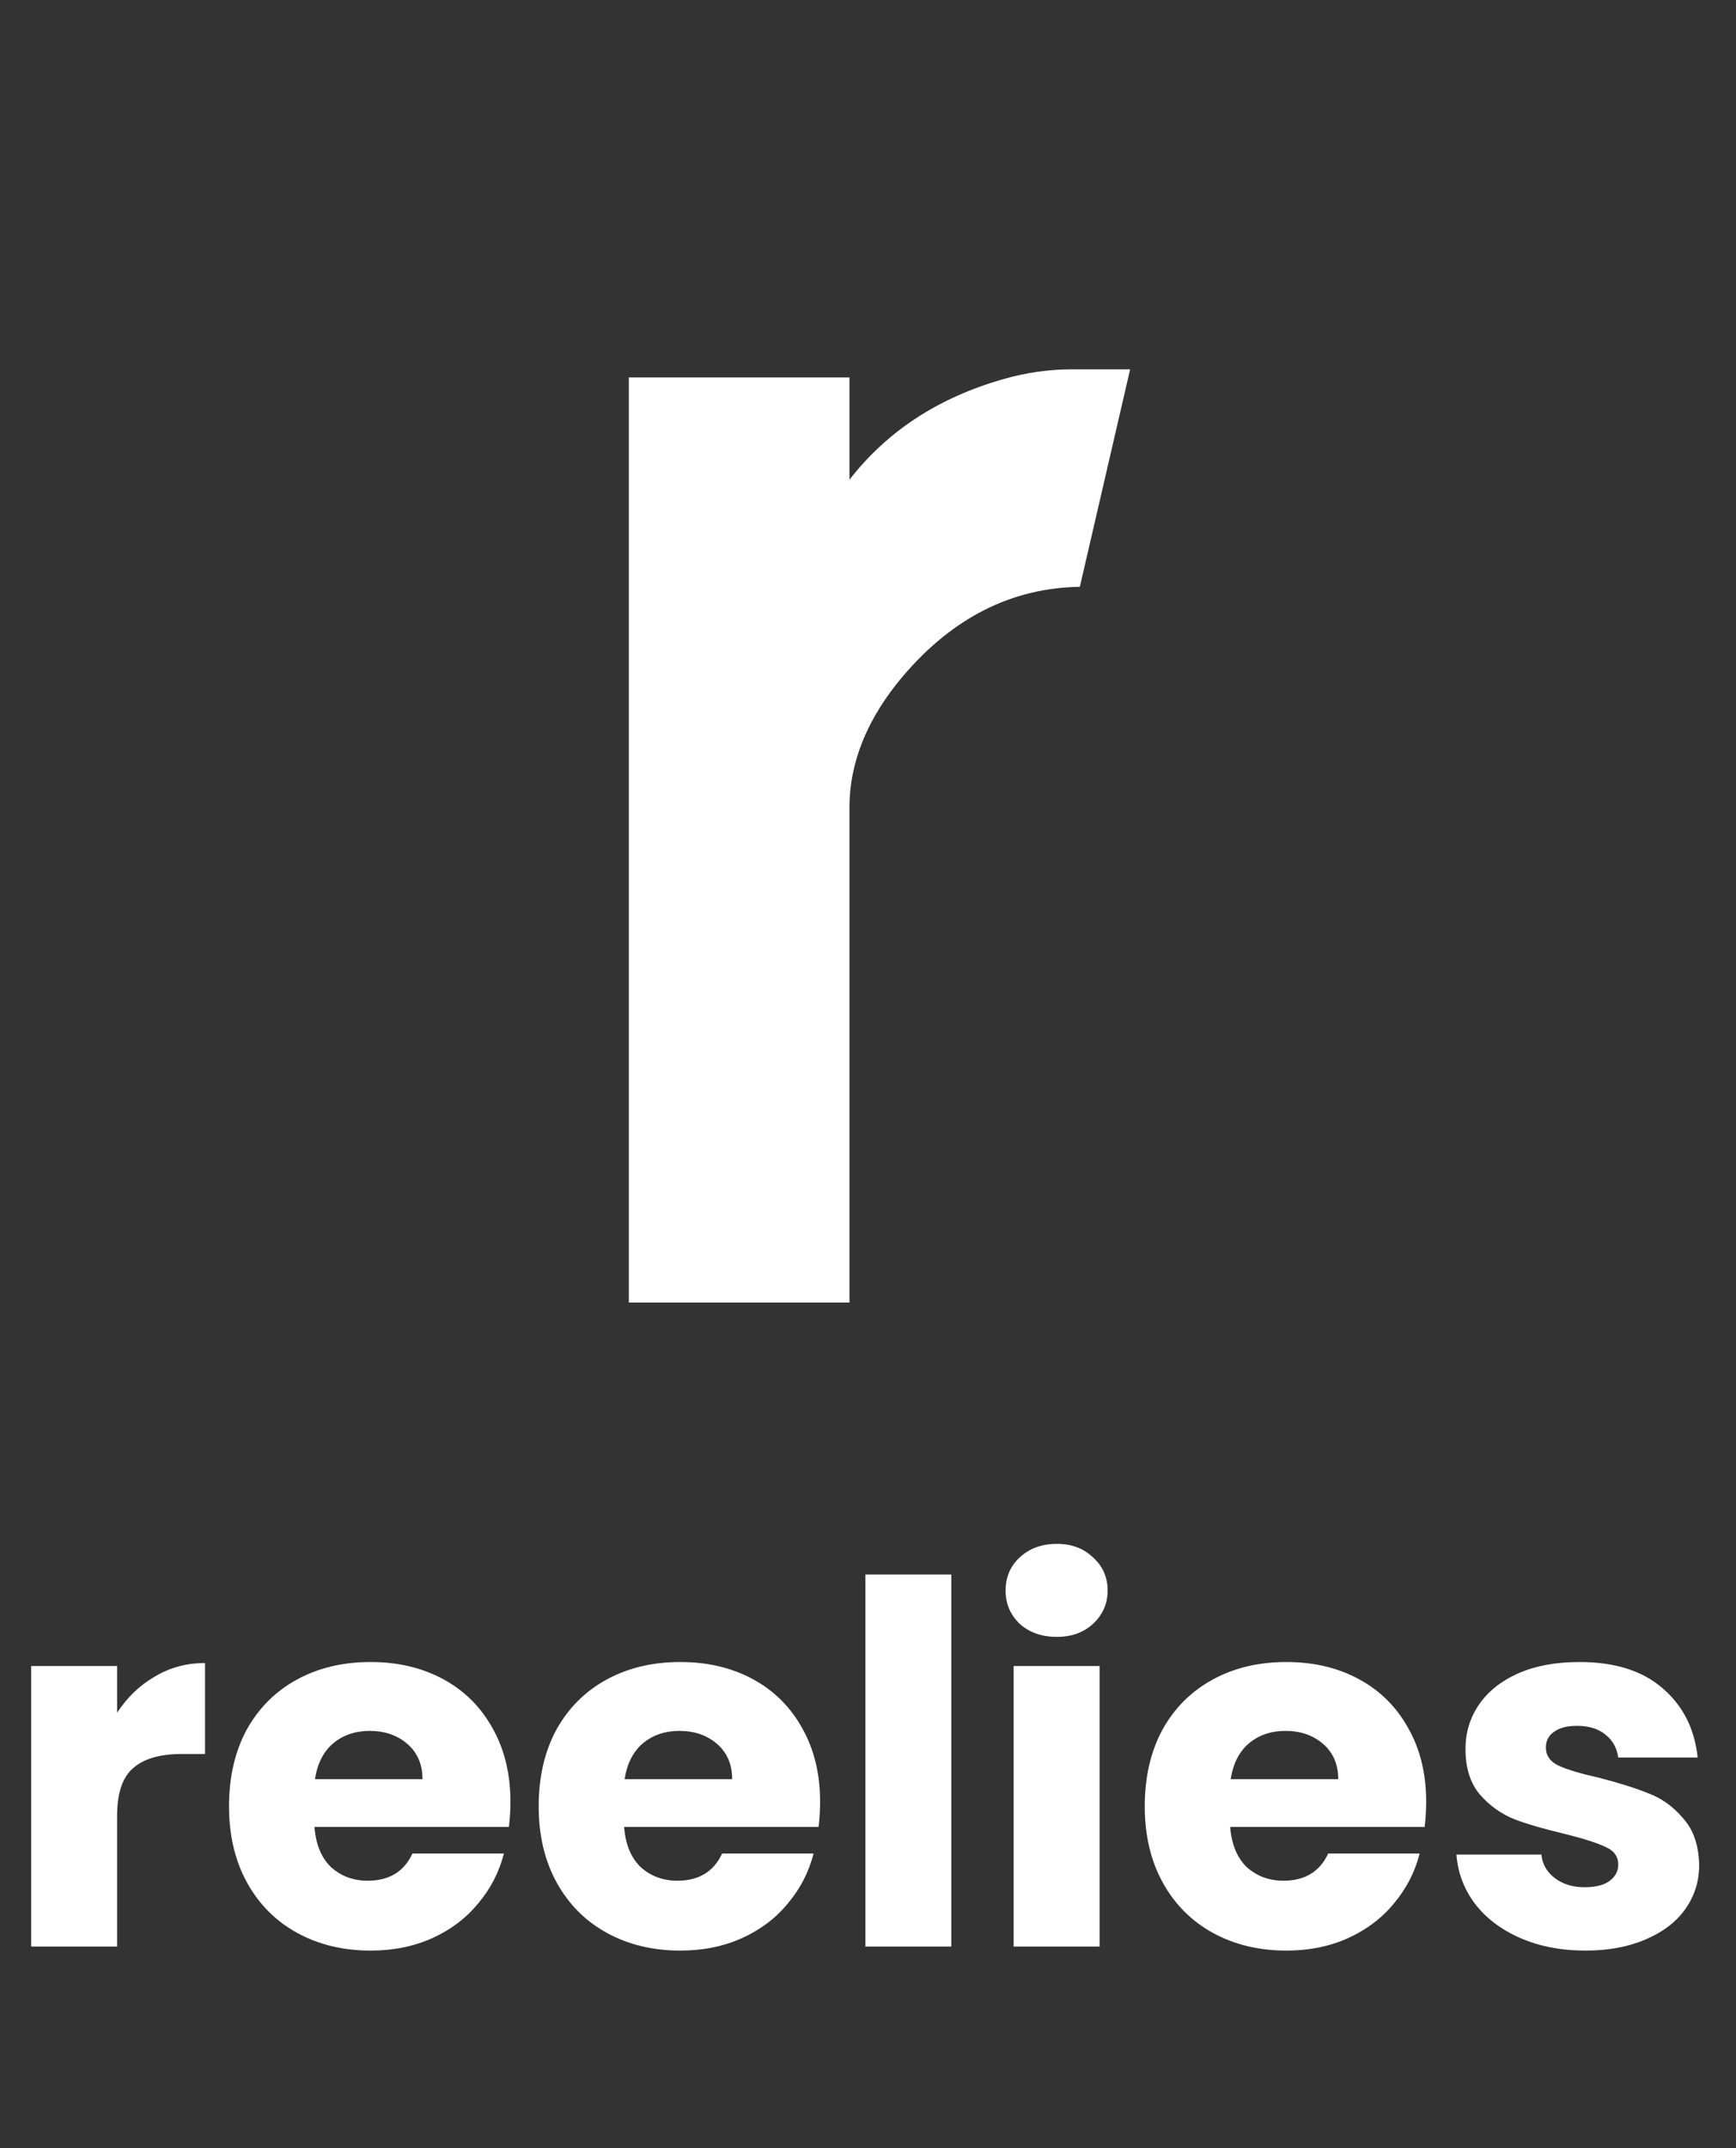
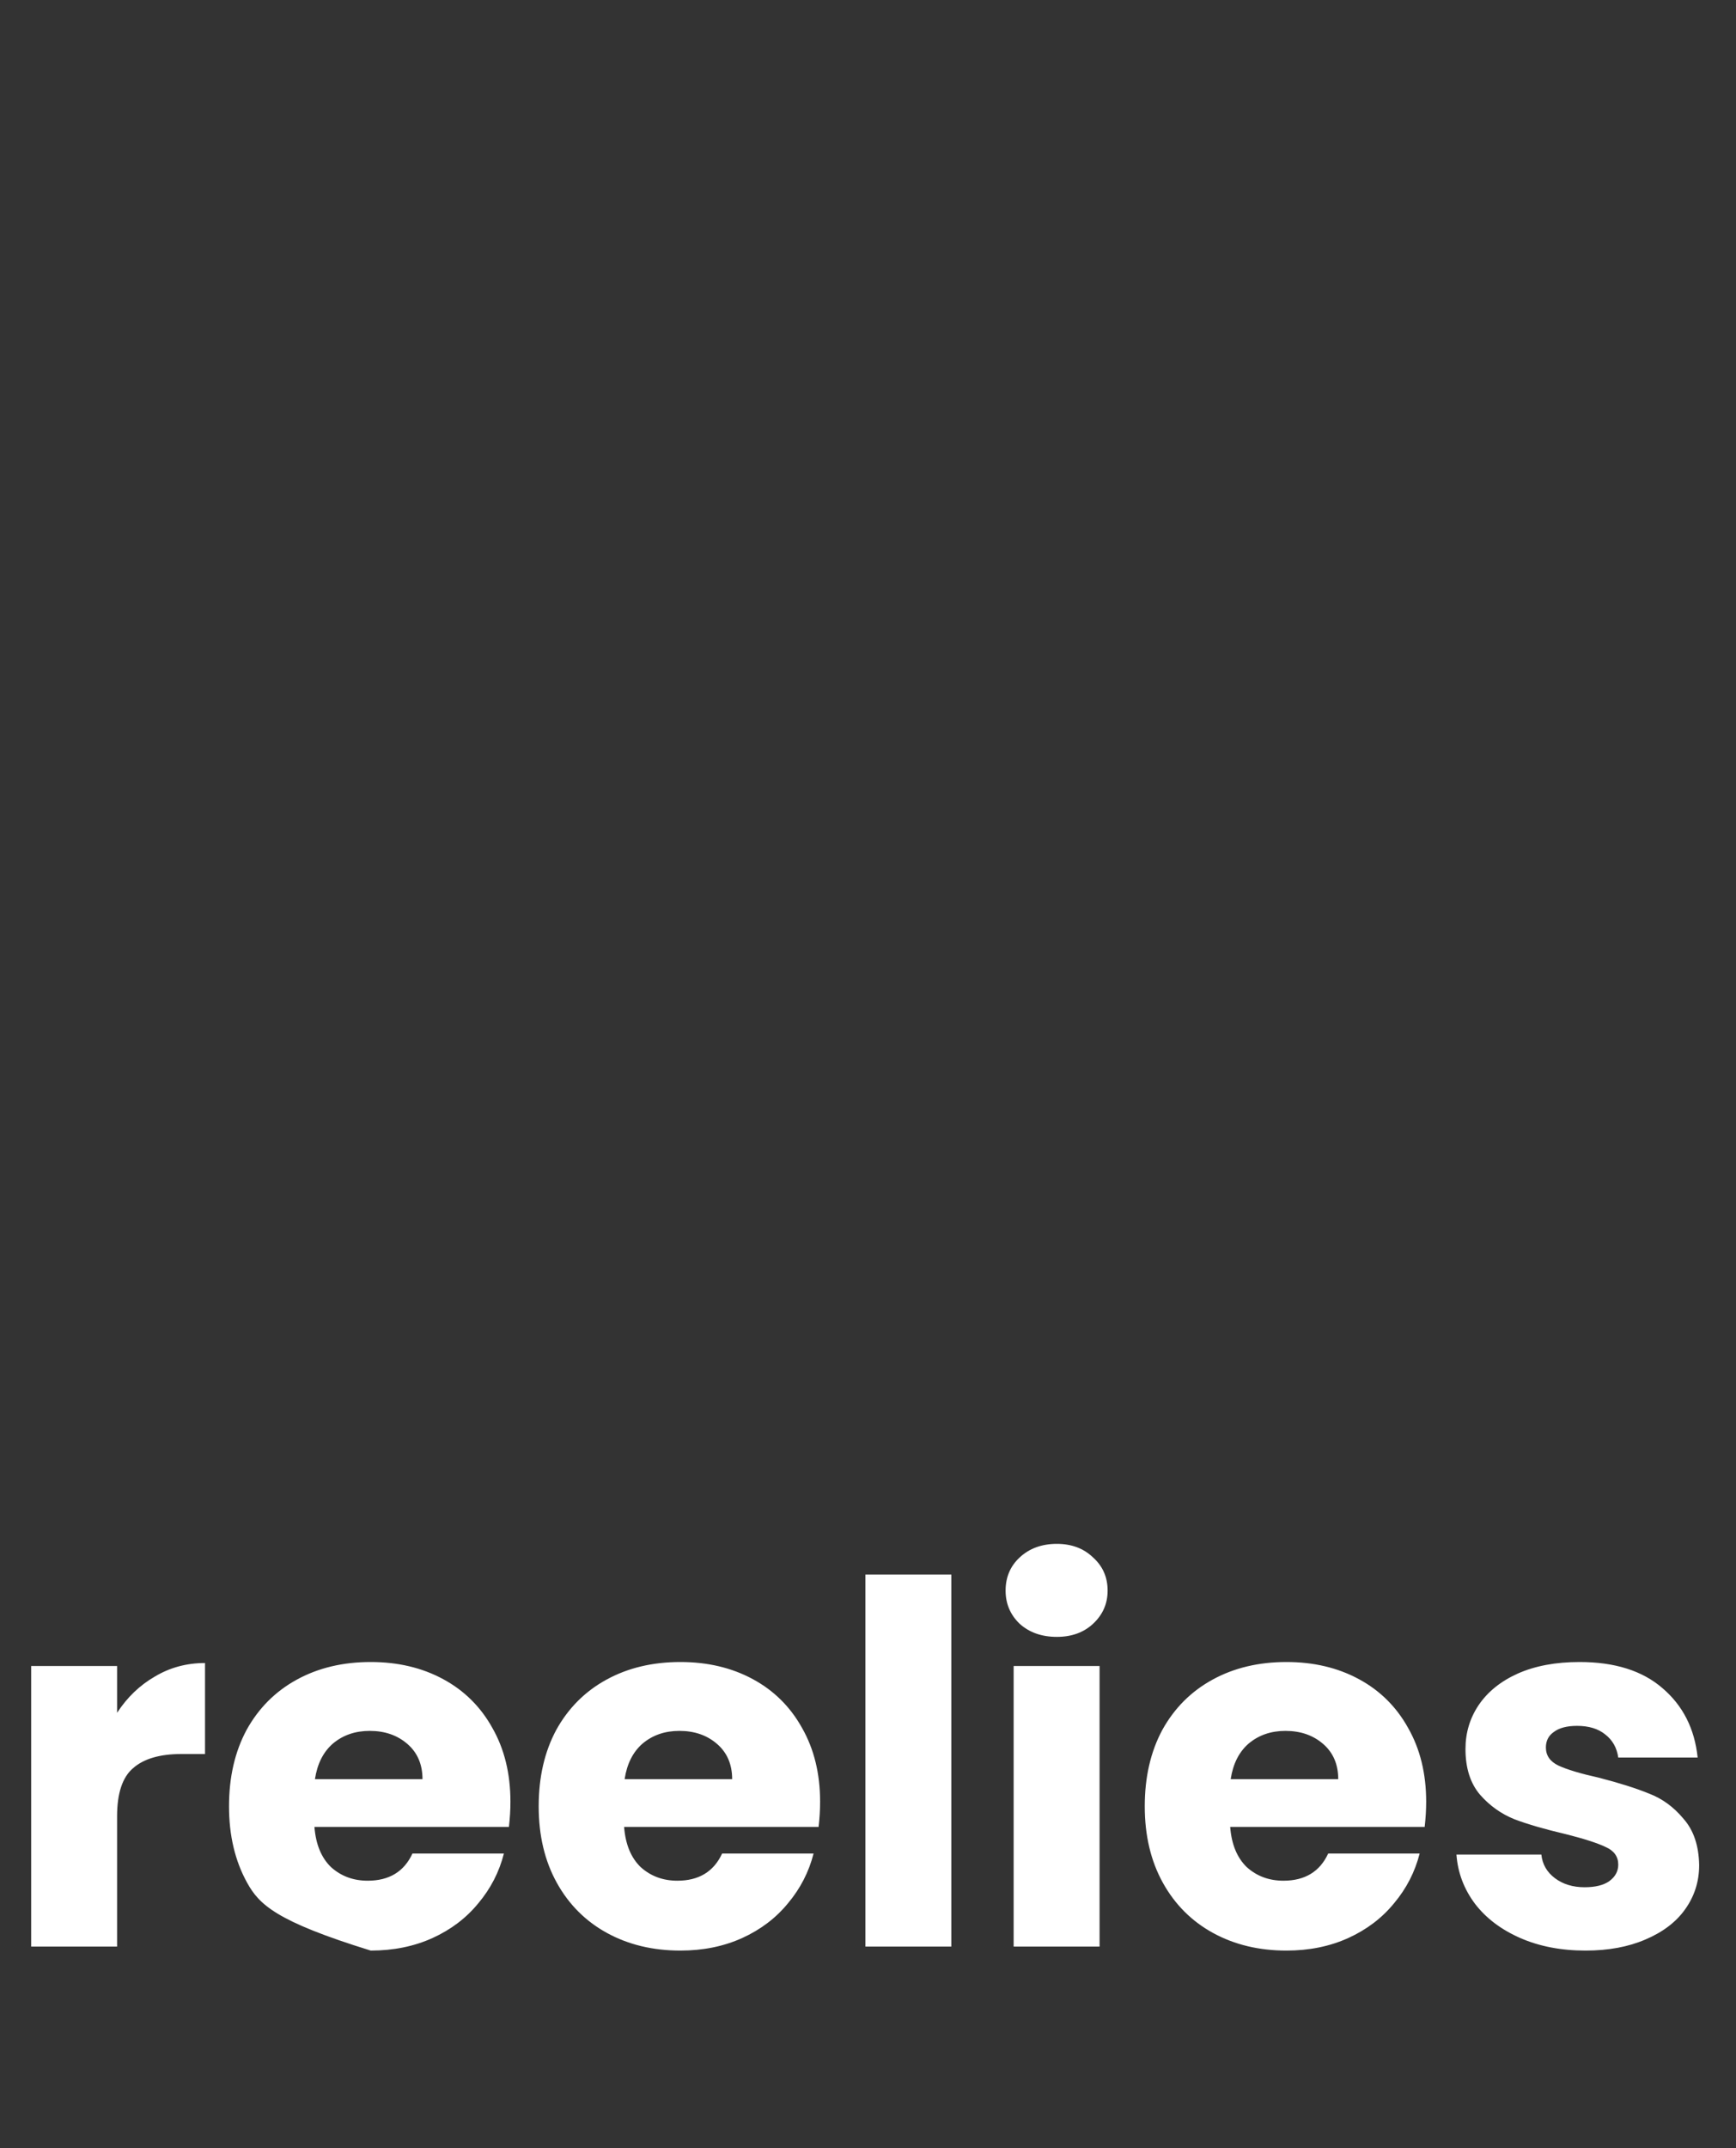
<svg xmlns="http://www.w3.org/2000/svg" width="76" height="94" viewBox="0 0 76 94" fill="none">
  <rect x="0" y="0" width="76" height="94" fill="#333333" stroke="none" />
-   <path d="M27.53 57V16.517H37.189V20.991C38.846 18.861 41.095 17.393 43.936 16.588C44.93 16.304 45.925 16.162 46.919 16.162H49.476L47.274 25.679C44.291 25.726 41.711 27.028 39.533 29.585C37.97 31.432 37.189 33.349 37.189 35.338V57H27.53Z" fill="white" />
-   <path d="M5.126 74.952C5.566 74.277 6.116 73.749 6.776 73.368C7.436 72.972 8.169 72.774 8.976 72.774V76.756H7.942C7.003 76.756 6.299 76.961 5.83 77.372C5.361 77.768 5.126 78.472 5.126 79.484V85.182H1.364V72.906H5.126V74.952ZM22.346 78.846C22.346 79.198 22.324 79.564 22.28 79.946H13.766C13.825 80.708 14.067 81.295 14.492 81.706C14.932 82.102 15.467 82.3 16.098 82.3C17.037 82.3 17.689 81.904 18.056 81.112H22.06C21.855 81.918 21.481 82.644 20.938 83.29C20.41 83.935 19.743 84.441 18.936 84.808C18.13 85.174 17.227 85.358 16.23 85.358C15.027 85.358 13.957 85.101 13.018 84.588C12.079 84.074 11.346 83.341 10.818 82.388C10.29 81.434 10.026 80.32 10.026 79.044C10.026 77.768 10.283 76.653 10.796 75.7C11.324 74.746 12.057 74.013 12.996 73.5C13.935 72.986 15.013 72.73 16.23 72.73C17.418 72.73 18.474 72.979 19.398 73.478C20.322 73.976 21.041 74.688 21.554 75.612C22.082 76.536 22.346 77.614 22.346 78.846ZM18.496 77.856C18.496 77.21 18.276 76.697 17.836 76.316C17.396 75.934 16.846 75.744 16.186 75.744C15.556 75.744 15.02 75.927 14.58 76.294C14.155 76.66 13.891 77.181 13.788 77.856H18.496ZM35.903 78.846C35.903 79.198 35.881 79.564 35.837 79.946H27.323C27.381 80.708 27.623 81.295 28.049 81.706C28.489 82.102 29.024 82.3 29.655 82.3C30.593 82.3 31.246 81.904 31.613 81.112H35.617C35.411 81.918 35.038 82.644 34.495 83.29C33.967 83.935 33.3 84.441 32.493 84.808C31.686 85.174 30.784 85.358 29.787 85.358C28.584 85.358 27.514 85.101 26.575 84.588C25.636 84.074 24.903 83.341 24.375 82.388C23.847 81.434 23.583 80.32 23.583 79.044C23.583 77.768 23.84 76.653 24.353 75.7C24.881 74.746 25.614 74.013 26.553 73.5C27.491 72.986 28.57 72.73 29.787 72.73C30.975 72.73 32.031 72.979 32.955 73.478C33.879 73.976 34.597 74.688 35.111 75.612C35.639 76.536 35.903 77.614 35.903 78.846ZM32.053 77.856C32.053 77.21 31.833 76.697 31.393 76.316C30.953 75.934 30.403 75.744 29.743 75.744C29.112 75.744 28.577 75.927 28.137 76.294C27.712 76.66 27.448 77.181 27.345 77.856H32.053ZM41.649 68.902V85.182H37.887V68.902H41.649ZM46.268 71.63C45.608 71.63 45.065 71.439 44.64 71.058C44.229 70.662 44.024 70.178 44.024 69.606C44.024 69.019 44.229 68.535 44.64 68.154C45.065 67.758 45.608 67.56 46.268 67.56C46.913 67.56 47.441 67.758 47.852 68.154C48.277 68.535 48.49 69.019 48.49 69.606C48.49 70.178 48.277 70.662 47.852 71.058C47.441 71.439 46.913 71.63 46.268 71.63ZM48.138 72.906V85.182H44.376V72.906H48.138ZM62.436 78.846C62.436 79.198 62.414 79.564 62.37 79.946H53.856C53.915 80.708 54.157 81.295 54.582 81.706C55.022 82.102 55.557 82.3 56.188 82.3C57.127 82.3 57.779 81.904 58.146 81.112H62.15C61.945 81.918 61.571 82.644 61.028 83.29C60.5 83.935 59.833 84.441 59.026 84.808C58.219 85.174 57.317 85.358 56.32 85.358C55.117 85.358 54.047 85.101 53.108 84.588C52.169 84.074 51.436 83.341 50.908 82.388C50.38 81.434 50.116 80.32 50.116 79.044C50.116 77.768 50.373 76.653 50.886 75.7C51.414 74.746 52.147 74.013 53.086 73.5C54.025 72.986 55.103 72.73 56.32 72.73C57.508 72.73 58.564 72.979 59.488 73.478C60.412 73.976 61.131 74.688 61.644 75.612C62.172 76.536 62.436 77.614 62.436 78.846ZM58.586 77.856C58.586 77.21 58.366 76.697 57.926 76.316C57.486 75.934 56.936 75.744 56.276 75.744C55.645 75.744 55.11 75.927 54.67 76.294C54.245 76.66 53.981 77.181 53.878 77.856H58.586ZM69.415 85.358C68.344 85.358 67.391 85.174 66.555 84.808C65.719 84.441 65.059 83.942 64.575 83.312C64.091 82.666 63.819 81.948 63.761 81.156H67.479C67.523 81.581 67.721 81.926 68.073 82.19C68.425 82.454 68.857 82.586 69.371 82.586C69.84 82.586 70.199 82.498 70.449 82.322C70.713 82.131 70.845 81.889 70.845 81.596C70.845 81.244 70.661 80.987 70.295 80.826C69.928 80.65 69.334 80.459 68.513 80.254C67.633 80.048 66.899 79.836 66.313 79.616C65.726 79.381 65.22 79.022 64.795 78.538C64.369 78.039 64.157 77.372 64.157 76.536C64.157 75.832 64.347 75.194 64.729 74.622C65.125 74.035 65.697 73.573 66.445 73.236C67.207 72.898 68.109 72.73 69.151 72.73C70.691 72.73 71.901 73.111 72.781 73.874C73.675 74.636 74.189 75.648 74.321 76.91H70.845C70.786 76.484 70.595 76.147 70.273 75.898C69.965 75.648 69.554 75.524 69.041 75.524C68.601 75.524 68.263 75.612 68.029 75.788C67.794 75.949 67.677 76.176 67.677 76.47C67.677 76.822 67.86 77.086 68.227 77.262C68.608 77.438 69.195 77.614 69.987 77.79C70.896 78.024 71.637 78.259 72.209 78.494C72.781 78.714 73.279 79.08 73.705 79.594C74.145 80.092 74.372 80.767 74.387 81.618C74.387 82.336 74.181 82.982 73.771 83.554C73.375 84.111 72.795 84.551 72.033 84.874C71.285 85.196 70.412 85.358 69.415 85.358Z" fill="white" />
+   <path d="M5.126 74.952C5.566 74.277 6.116 73.749 6.776 73.368C7.436 72.972 8.169 72.774 8.976 72.774V76.756H7.942C7.003 76.756 6.299 76.961 5.83 77.372C5.361 77.768 5.126 78.472 5.126 79.484V85.182H1.364V72.906H5.126V74.952ZM22.346 78.846C22.346 79.198 22.324 79.564 22.28 79.946H13.766C13.825 80.708 14.067 81.295 14.492 81.706C14.932 82.102 15.467 82.3 16.098 82.3C17.037 82.3 17.689 81.904 18.056 81.112H22.06C21.855 81.918 21.481 82.644 20.938 83.29C20.41 83.935 19.743 84.441 18.936 84.808C18.13 85.174 17.227 85.358 16.23 85.358C12.079 84.074 11.346 83.341 10.818 82.388C10.29 81.434 10.026 80.32 10.026 79.044C10.026 77.768 10.283 76.653 10.796 75.7C11.324 74.746 12.057 74.013 12.996 73.5C13.935 72.986 15.013 72.73 16.23 72.73C17.418 72.73 18.474 72.979 19.398 73.478C20.322 73.976 21.041 74.688 21.554 75.612C22.082 76.536 22.346 77.614 22.346 78.846ZM18.496 77.856C18.496 77.21 18.276 76.697 17.836 76.316C17.396 75.934 16.846 75.744 16.186 75.744C15.556 75.744 15.02 75.927 14.58 76.294C14.155 76.66 13.891 77.181 13.788 77.856H18.496ZM35.903 78.846C35.903 79.198 35.881 79.564 35.837 79.946H27.323C27.381 80.708 27.623 81.295 28.049 81.706C28.489 82.102 29.024 82.3 29.655 82.3C30.593 82.3 31.246 81.904 31.613 81.112H35.617C35.411 81.918 35.038 82.644 34.495 83.29C33.967 83.935 33.3 84.441 32.493 84.808C31.686 85.174 30.784 85.358 29.787 85.358C28.584 85.358 27.514 85.101 26.575 84.588C25.636 84.074 24.903 83.341 24.375 82.388C23.847 81.434 23.583 80.32 23.583 79.044C23.583 77.768 23.84 76.653 24.353 75.7C24.881 74.746 25.614 74.013 26.553 73.5C27.491 72.986 28.57 72.73 29.787 72.73C30.975 72.73 32.031 72.979 32.955 73.478C33.879 73.976 34.597 74.688 35.111 75.612C35.639 76.536 35.903 77.614 35.903 78.846ZM32.053 77.856C32.053 77.21 31.833 76.697 31.393 76.316C30.953 75.934 30.403 75.744 29.743 75.744C29.112 75.744 28.577 75.927 28.137 76.294C27.712 76.66 27.448 77.181 27.345 77.856H32.053ZM41.649 68.902V85.182H37.887V68.902H41.649ZM46.268 71.63C45.608 71.63 45.065 71.439 44.64 71.058C44.229 70.662 44.024 70.178 44.024 69.606C44.024 69.019 44.229 68.535 44.64 68.154C45.065 67.758 45.608 67.56 46.268 67.56C46.913 67.56 47.441 67.758 47.852 68.154C48.277 68.535 48.49 69.019 48.49 69.606C48.49 70.178 48.277 70.662 47.852 71.058C47.441 71.439 46.913 71.63 46.268 71.63ZM48.138 72.906V85.182H44.376V72.906H48.138ZM62.436 78.846C62.436 79.198 62.414 79.564 62.37 79.946H53.856C53.915 80.708 54.157 81.295 54.582 81.706C55.022 82.102 55.557 82.3 56.188 82.3C57.127 82.3 57.779 81.904 58.146 81.112H62.15C61.945 81.918 61.571 82.644 61.028 83.29C60.5 83.935 59.833 84.441 59.026 84.808C58.219 85.174 57.317 85.358 56.32 85.358C55.117 85.358 54.047 85.101 53.108 84.588C52.169 84.074 51.436 83.341 50.908 82.388C50.38 81.434 50.116 80.32 50.116 79.044C50.116 77.768 50.373 76.653 50.886 75.7C51.414 74.746 52.147 74.013 53.086 73.5C54.025 72.986 55.103 72.73 56.32 72.73C57.508 72.73 58.564 72.979 59.488 73.478C60.412 73.976 61.131 74.688 61.644 75.612C62.172 76.536 62.436 77.614 62.436 78.846ZM58.586 77.856C58.586 77.21 58.366 76.697 57.926 76.316C57.486 75.934 56.936 75.744 56.276 75.744C55.645 75.744 55.11 75.927 54.67 76.294C54.245 76.66 53.981 77.181 53.878 77.856H58.586ZM69.415 85.358C68.344 85.358 67.391 85.174 66.555 84.808C65.719 84.441 65.059 83.942 64.575 83.312C64.091 82.666 63.819 81.948 63.761 81.156H67.479C67.523 81.581 67.721 81.926 68.073 82.19C68.425 82.454 68.857 82.586 69.371 82.586C69.84 82.586 70.199 82.498 70.449 82.322C70.713 82.131 70.845 81.889 70.845 81.596C70.845 81.244 70.661 80.987 70.295 80.826C69.928 80.65 69.334 80.459 68.513 80.254C67.633 80.048 66.899 79.836 66.313 79.616C65.726 79.381 65.22 79.022 64.795 78.538C64.369 78.039 64.157 77.372 64.157 76.536C64.157 75.832 64.347 75.194 64.729 74.622C65.125 74.035 65.697 73.573 66.445 73.236C67.207 72.898 68.109 72.73 69.151 72.73C70.691 72.73 71.901 73.111 72.781 73.874C73.675 74.636 74.189 75.648 74.321 76.91H70.845C70.786 76.484 70.595 76.147 70.273 75.898C69.965 75.648 69.554 75.524 69.041 75.524C68.601 75.524 68.263 75.612 68.029 75.788C67.794 75.949 67.677 76.176 67.677 76.47C67.677 76.822 67.86 77.086 68.227 77.262C68.608 77.438 69.195 77.614 69.987 77.79C70.896 78.024 71.637 78.259 72.209 78.494C72.781 78.714 73.279 79.08 73.705 79.594C74.145 80.092 74.372 80.767 74.387 81.618C74.387 82.336 74.181 82.982 73.771 83.554C73.375 84.111 72.795 84.551 72.033 84.874C71.285 85.196 70.412 85.358 69.415 85.358Z" fill="white" />
</svg>